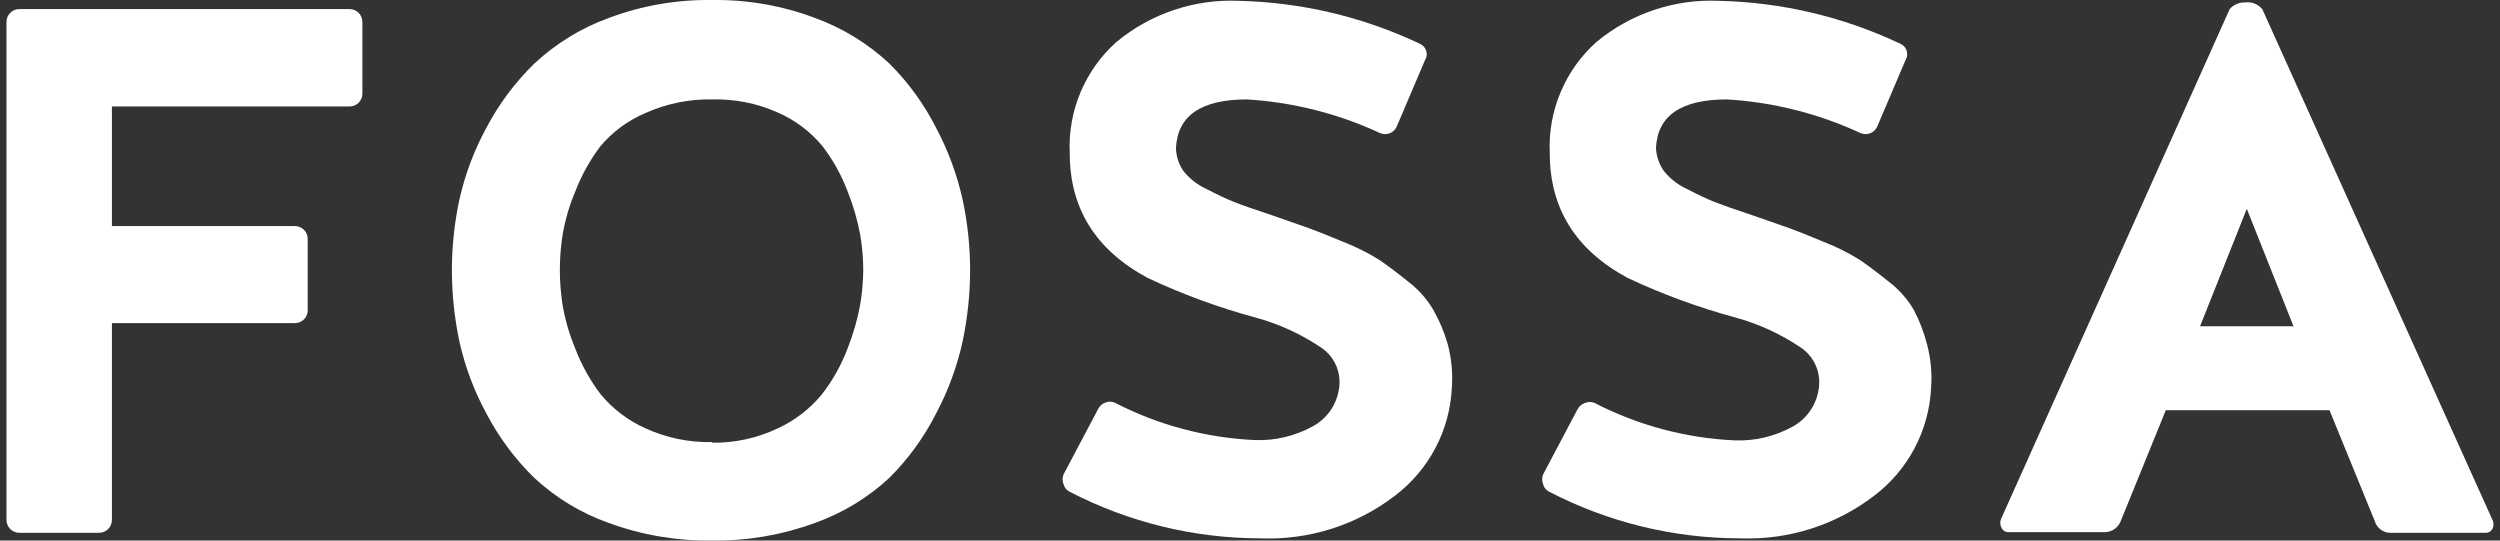
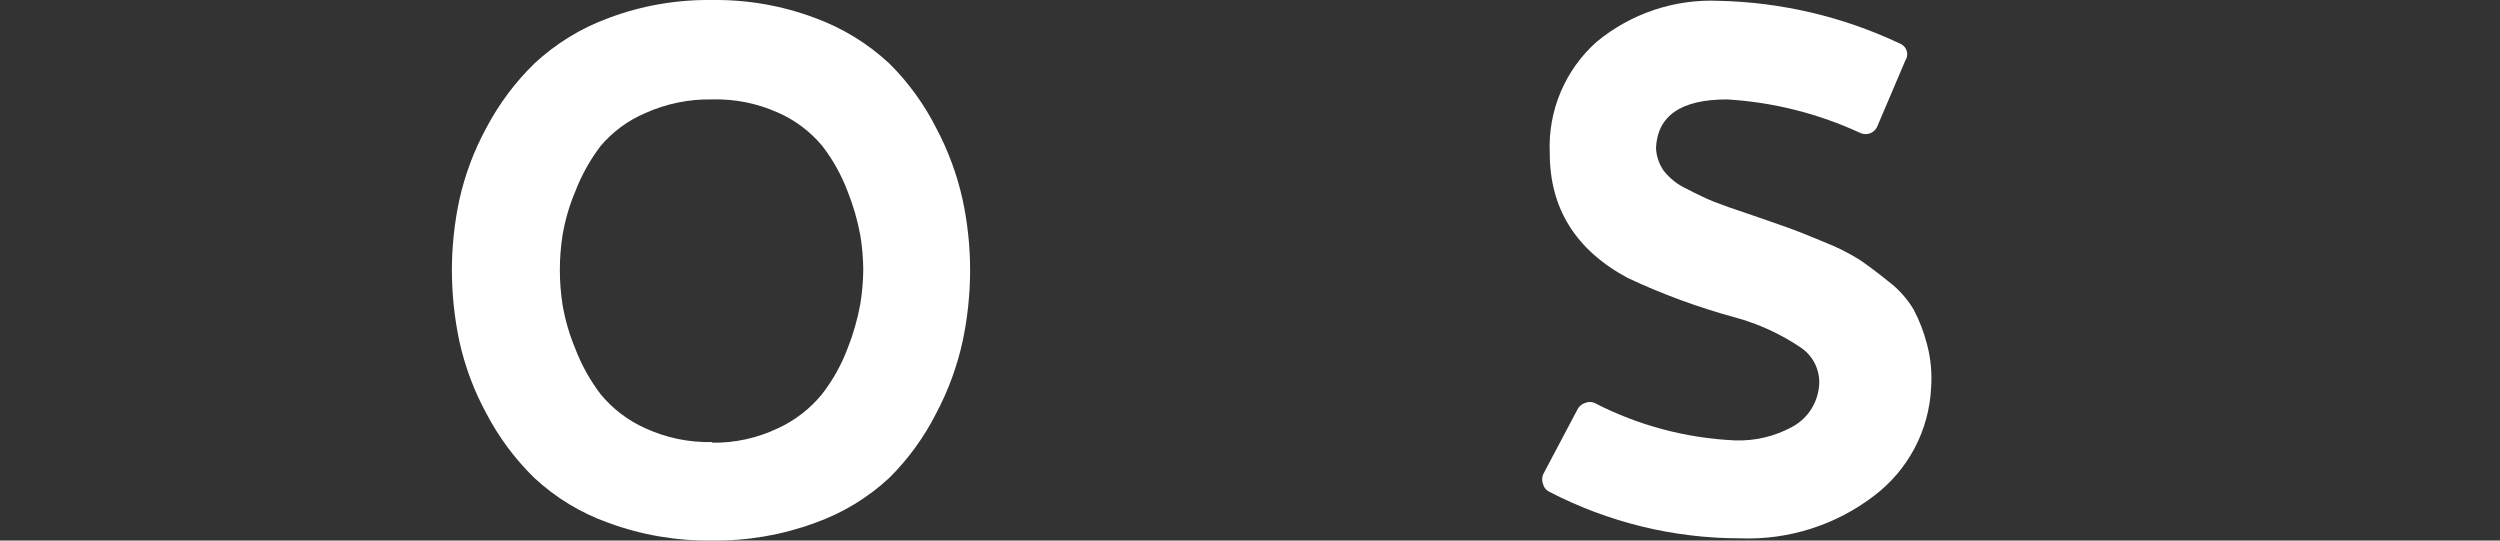
<svg xmlns="http://www.w3.org/2000/svg" xmlns:ns1="http://sodipodi.sourceforge.net/DTD/sodipodi-0.dtd" xmlns:ns2="http://www.inkscape.org/namespaces/inkscape" width="111" height="24" viewBox="0 0 111 24" fill="none" version="1.1" id="svg12" ns1:docname="fossa-white.svg" ns2:version="1.0.1 (3bc2e813f5, 2020-09-07)">
  <rect x="0" y="0" width="111" height="24" fill="#333333" stroke="none" />
  <defs id="defs16" />
  <ns1:namedview pagecolor="#ffffff" bordercolor="#666666" borderopacity="1" objecttolerance="10" gridtolerance="10" guidetolerance="10" ns2:pageopacity="0" ns2:pageshadow="2" ns2:window-width="1366" ns2:window-height="705" id="namedview14" showgrid="false" ns2:zoom="3.1821403" ns2:cx="55.5" ns2:cy="12" ns2:window-x="-8" ns2:window-y="-8" ns2:window-maximized="1" ns2:current-layer="svg12" />
-   <path d="M13.095 14.346H4.969V23.087C4.969 23.238 4.91 23.382 4.803 23.488C4.697 23.595 4.553 23.655 4.402 23.655H0.855C0.704 23.655 0.56 23.595 0.454 23.488C0.347 23.382 0.288 23.238 0.288 23.087V0.958C0.291 0.81 0.353 0.669 0.459 0.565C0.564 0.462 0.707 0.404 0.855 0.404H15.523C15.673 0.404 15.817 0.464 15.924 0.57C16.03 0.677 16.09 0.821 16.09 0.971V4.159C16.09 4.31 16.03 4.454 15.924 4.56C15.817 4.667 15.673 4.727 15.523 4.727H4.969V10.038H13.095C13.246 10.038 13.39 10.098 13.496 10.204C13.603 10.31 13.662 10.454 13.662 10.605V13.793C13.659 13.941 13.597 14.082 13.492 14.185C13.386 14.288 13.243 14.346 13.095 14.346V14.346Z" fill="black" id="path2" style="fill:#ffffff" />
  <path d="M31.62 0.001C33.178 -0.021 34.727 0.248 36.185 0.797C37.411 1.244 38.535 1.933 39.49 2.823C40.33 3.659 41.03 4.623 41.565 5.679C42.099 6.684 42.495 7.756 42.741 8.867C42.96 9.892 43.072 10.938 43.073 11.986C43.072 13.051 42.961 14.112 42.741 15.153C42.496 16.269 42.101 17.347 41.565 18.355C41.03 19.412 40.33 20.376 39.49 21.212C38.537 22.099 37.412 22.781 36.185 23.217C34.724 23.755 33.177 24.02 31.62 23.999C30.053 24.022 28.494 23.757 27.022 23.217C25.794 22.781 24.669 22.099 23.716 21.212C22.863 20.377 22.147 19.413 21.593 18.355C21.046 17.35 20.643 16.272 20.396 15.153C20.176 14.112 20.065 13.051 20.064 11.986C20.065 10.938 20.177 9.892 20.396 8.867C20.645 7.754 21.047 6.681 21.593 5.679C22.149 4.622 22.868 3.658 23.723 2.823C24.678 1.933 25.802 1.244 27.029 0.797C28.496 0.247 30.054 -0.022 31.62 0.001V0.001ZM31.62 19.656C32.627 19.67 33.623 19.452 34.532 19.019C35.29 18.672 35.96 18.156 36.489 17.512C36.969 16.895 37.354 16.21 37.63 15.479C37.884 14.839 38.074 14.177 38.197 13.501C38.281 12.995 38.325 12.485 38.329 11.972C38.325 11.46 38.281 10.949 38.197 10.444C38.074 9.774 37.884 9.119 37.63 8.487C37.359 7.77 36.983 7.097 36.517 6.488C35.981 5.842 35.301 5.33 34.532 4.995C33.617 4.586 32.622 4.387 31.62 4.414C30.591 4.394 29.57 4.604 28.633 5.029C27.871 5.355 27.196 5.855 26.662 6.488C26.196 7.103 25.819 7.781 25.542 8.501C25.277 9.129 25.087 9.786 24.974 10.458C24.819 11.471 24.819 12.502 24.974 13.514C25.088 14.189 25.279 14.848 25.542 15.479C25.819 16.204 26.198 16.887 26.669 17.505C27.203 18.153 27.88 18.669 28.647 19.012C29.578 19.441 30.595 19.652 31.62 19.628V19.656Z" fill="black" id="path4" style="fill:#ffffff" />
-   <path d="M52.213 6.572C52.222 6.926 52.33 7.271 52.525 7.568C52.797 7.919 53.151 8.198 53.555 8.384C54.039 8.637 54.449 8.831 54.786 8.965C55.122 9.098 55.687 9.297 56.48 9.559L58.105 10.127C58.414 10.237 58.928 10.442 59.648 10.742C60.201 10.957 60.734 11.223 61.238 11.537C61.579 11.768 62.006 12.088 62.517 12.499C62.965 12.838 63.343 13.261 63.631 13.743C63.908 14.23 64.127 14.747 64.281 15.286C64.448 15.919 64.509 16.576 64.461 17.229C64.415 18.162 64.166 19.073 63.729 19.898C63.293 20.724 62.681 21.444 61.937 22.008C60.234 23.315 58.127 23.985 55.982 23.902C53.024 23.904 50.108 23.192 47.483 21.828C47.418 21.795 47.361 21.748 47.315 21.691C47.27 21.633 47.237 21.567 47.22 21.496C47.166 21.358 47.166 21.205 47.22 21.067L48.749 18.176C48.779 18.108 48.823 18.047 48.878 17.996C48.932 17.945 48.997 17.905 49.067 17.879C49.134 17.849 49.207 17.834 49.281 17.834C49.355 17.834 49.428 17.849 49.495 17.879C51.426 18.875 53.549 19.441 55.719 19.539C56.609 19.572 57.491 19.364 58.271 18.937C58.575 18.776 58.838 18.547 59.041 18.269C59.243 17.991 59.38 17.671 59.44 17.333C59.513 16.971 59.476 16.597 59.335 16.256C59.193 15.916 58.953 15.626 58.645 15.424C57.754 14.824 56.77 14.376 55.733 14.096C54.092 13.651 52.493 13.063 50.955 12.339C48.649 11.099 47.497 9.255 47.497 6.807C47.452 5.88 47.615 4.955 47.974 4.1C48.333 3.244 48.879 2.48 49.572 1.862C51.096 0.6 53.036 -0.051 55.014 0.037C57.779 0.102 60.5 0.745 63.002 1.925C63.075 1.95 63.141 1.992 63.196 2.046C63.251 2.101 63.293 2.168 63.318 2.241C63.343 2.314 63.352 2.392 63.342 2.469C63.333 2.546 63.306 2.62 63.264 2.685L62.033 5.576C62.008 5.649 61.967 5.717 61.914 5.774C61.861 5.831 61.797 5.876 61.725 5.908C61.654 5.939 61.577 5.955 61.499 5.955C61.421 5.955 61.344 5.939 61.273 5.908C59.415 5.045 57.411 4.539 55.367 4.414C53.334 4.414 52.282 5.133 52.213 6.572Z" fill="black" id="path6" style="fill:#ffffff" />
  <path d="M73.526 6.572C73.542 6.928 73.657 7.273 73.858 7.568C74.131 7.919 74.485 8.199 74.889 8.384C75.373 8.637 75.783 8.831 76.12 8.965C76.456 9.098 77.021 9.297 77.814 9.56L79.439 10.127C79.748 10.237 80.262 10.442 80.981 10.742C81.535 10.957 82.068 11.223 82.572 11.537C82.913 11.768 83.34 12.088 83.852 12.499C84.299 12.838 84.677 13.261 84.965 13.743C85.223 14.232 85.422 14.75 85.56 15.286C85.728 15.919 85.788 16.576 85.74 17.229C85.694 18.162 85.444 19.073 85.008 19.899C84.572 20.724 83.96 21.444 83.215 22.008C81.516 23.312 79.415 23.982 77.275 23.902C74.316 23.904 71.401 23.192 68.775 21.828C68.71 21.795 68.653 21.748 68.608 21.691C68.562 21.633 68.53 21.567 68.513 21.496C68.458 21.358 68.458 21.205 68.513 21.067L70.041 18.176C70.075 18.11 70.122 18.05 70.179 18.001C70.236 17.953 70.302 17.916 70.373 17.893C70.441 17.863 70.514 17.848 70.587 17.848C70.661 17.848 70.734 17.863 70.802 17.893C72.733 18.888 74.856 19.455 77.026 19.553C77.91 19.586 78.787 19.38 79.564 18.958C79.871 18.795 80.137 18.564 80.341 18.282C80.545 18 80.681 17.676 80.74 17.333C80.812 16.971 80.774 16.597 80.633 16.257C80.491 15.917 80.251 15.627 79.944 15.424C79.057 14.826 78.079 14.378 77.046 14.096C75.406 13.651 73.806 13.063 72.268 12.34C69.963 11.099 68.81 9.255 68.81 6.807C68.766 5.88 68.929 4.955 69.288 4.1C69.647 3.244 70.192 2.48 70.885 1.862C72.409 0.599 74.349 -0.052 76.327 0.037C79.099 0.099 81.828 0.742 84.336 1.925C84.409 1.95 84.475 1.992 84.53 2.047C84.585 2.101 84.627 2.168 84.652 2.241C84.677 2.314 84.686 2.393 84.676 2.469C84.667 2.546 84.64 2.62 84.598 2.685L83.367 5.576C83.342 5.65 83.301 5.717 83.248 5.774C83.195 5.831 83.131 5.877 83.059 5.908C82.988 5.939 82.911 5.955 82.833 5.955C82.755 5.955 82.678 5.939 82.607 5.908C80.742 5.043 78.732 4.536 76.68 4.414C74.642 4.414 73.591 5.134 73.526 6.572Z" fill="black" id="path8" style="fill:#ffffff" />
-   <path d="M100.449 0.412L110.67 23.095C110.698 23.154 110.712 23.217 110.712 23.282C110.712 23.347 110.698 23.41 110.67 23.469C110.643 23.526 110.6 23.574 110.546 23.608C110.492 23.641 110.43 23.657 110.366 23.655H106.217C106.045 23.673 105.872 23.63 105.729 23.532C105.586 23.435 105.482 23.29 105.435 23.123L103.43 18.213H96.161L94.177 23.095C94.123 23.259 94.017 23.4 93.874 23.497C93.731 23.593 93.56 23.639 93.388 23.628H89.177C89.113 23.63 89.051 23.613 88.997 23.58C88.942 23.547 88.899 23.498 88.872 23.441C88.84 23.384 88.819 23.32 88.813 23.255C88.807 23.189 88.816 23.123 88.838 23.061L98.997 0.405C99.082 0.307 99.189 0.229 99.309 0.178C99.428 0.127 99.558 0.103 99.688 0.108C99.831 0.09 99.975 0.108 100.108 0.161C100.241 0.215 100.359 0.301 100.449 0.412V0.412ZM99.758 9.271L97.683 14.485H101.832L99.758 9.271Z" fill="black" id="path10" style="fill:#ffffff" />
</svg>